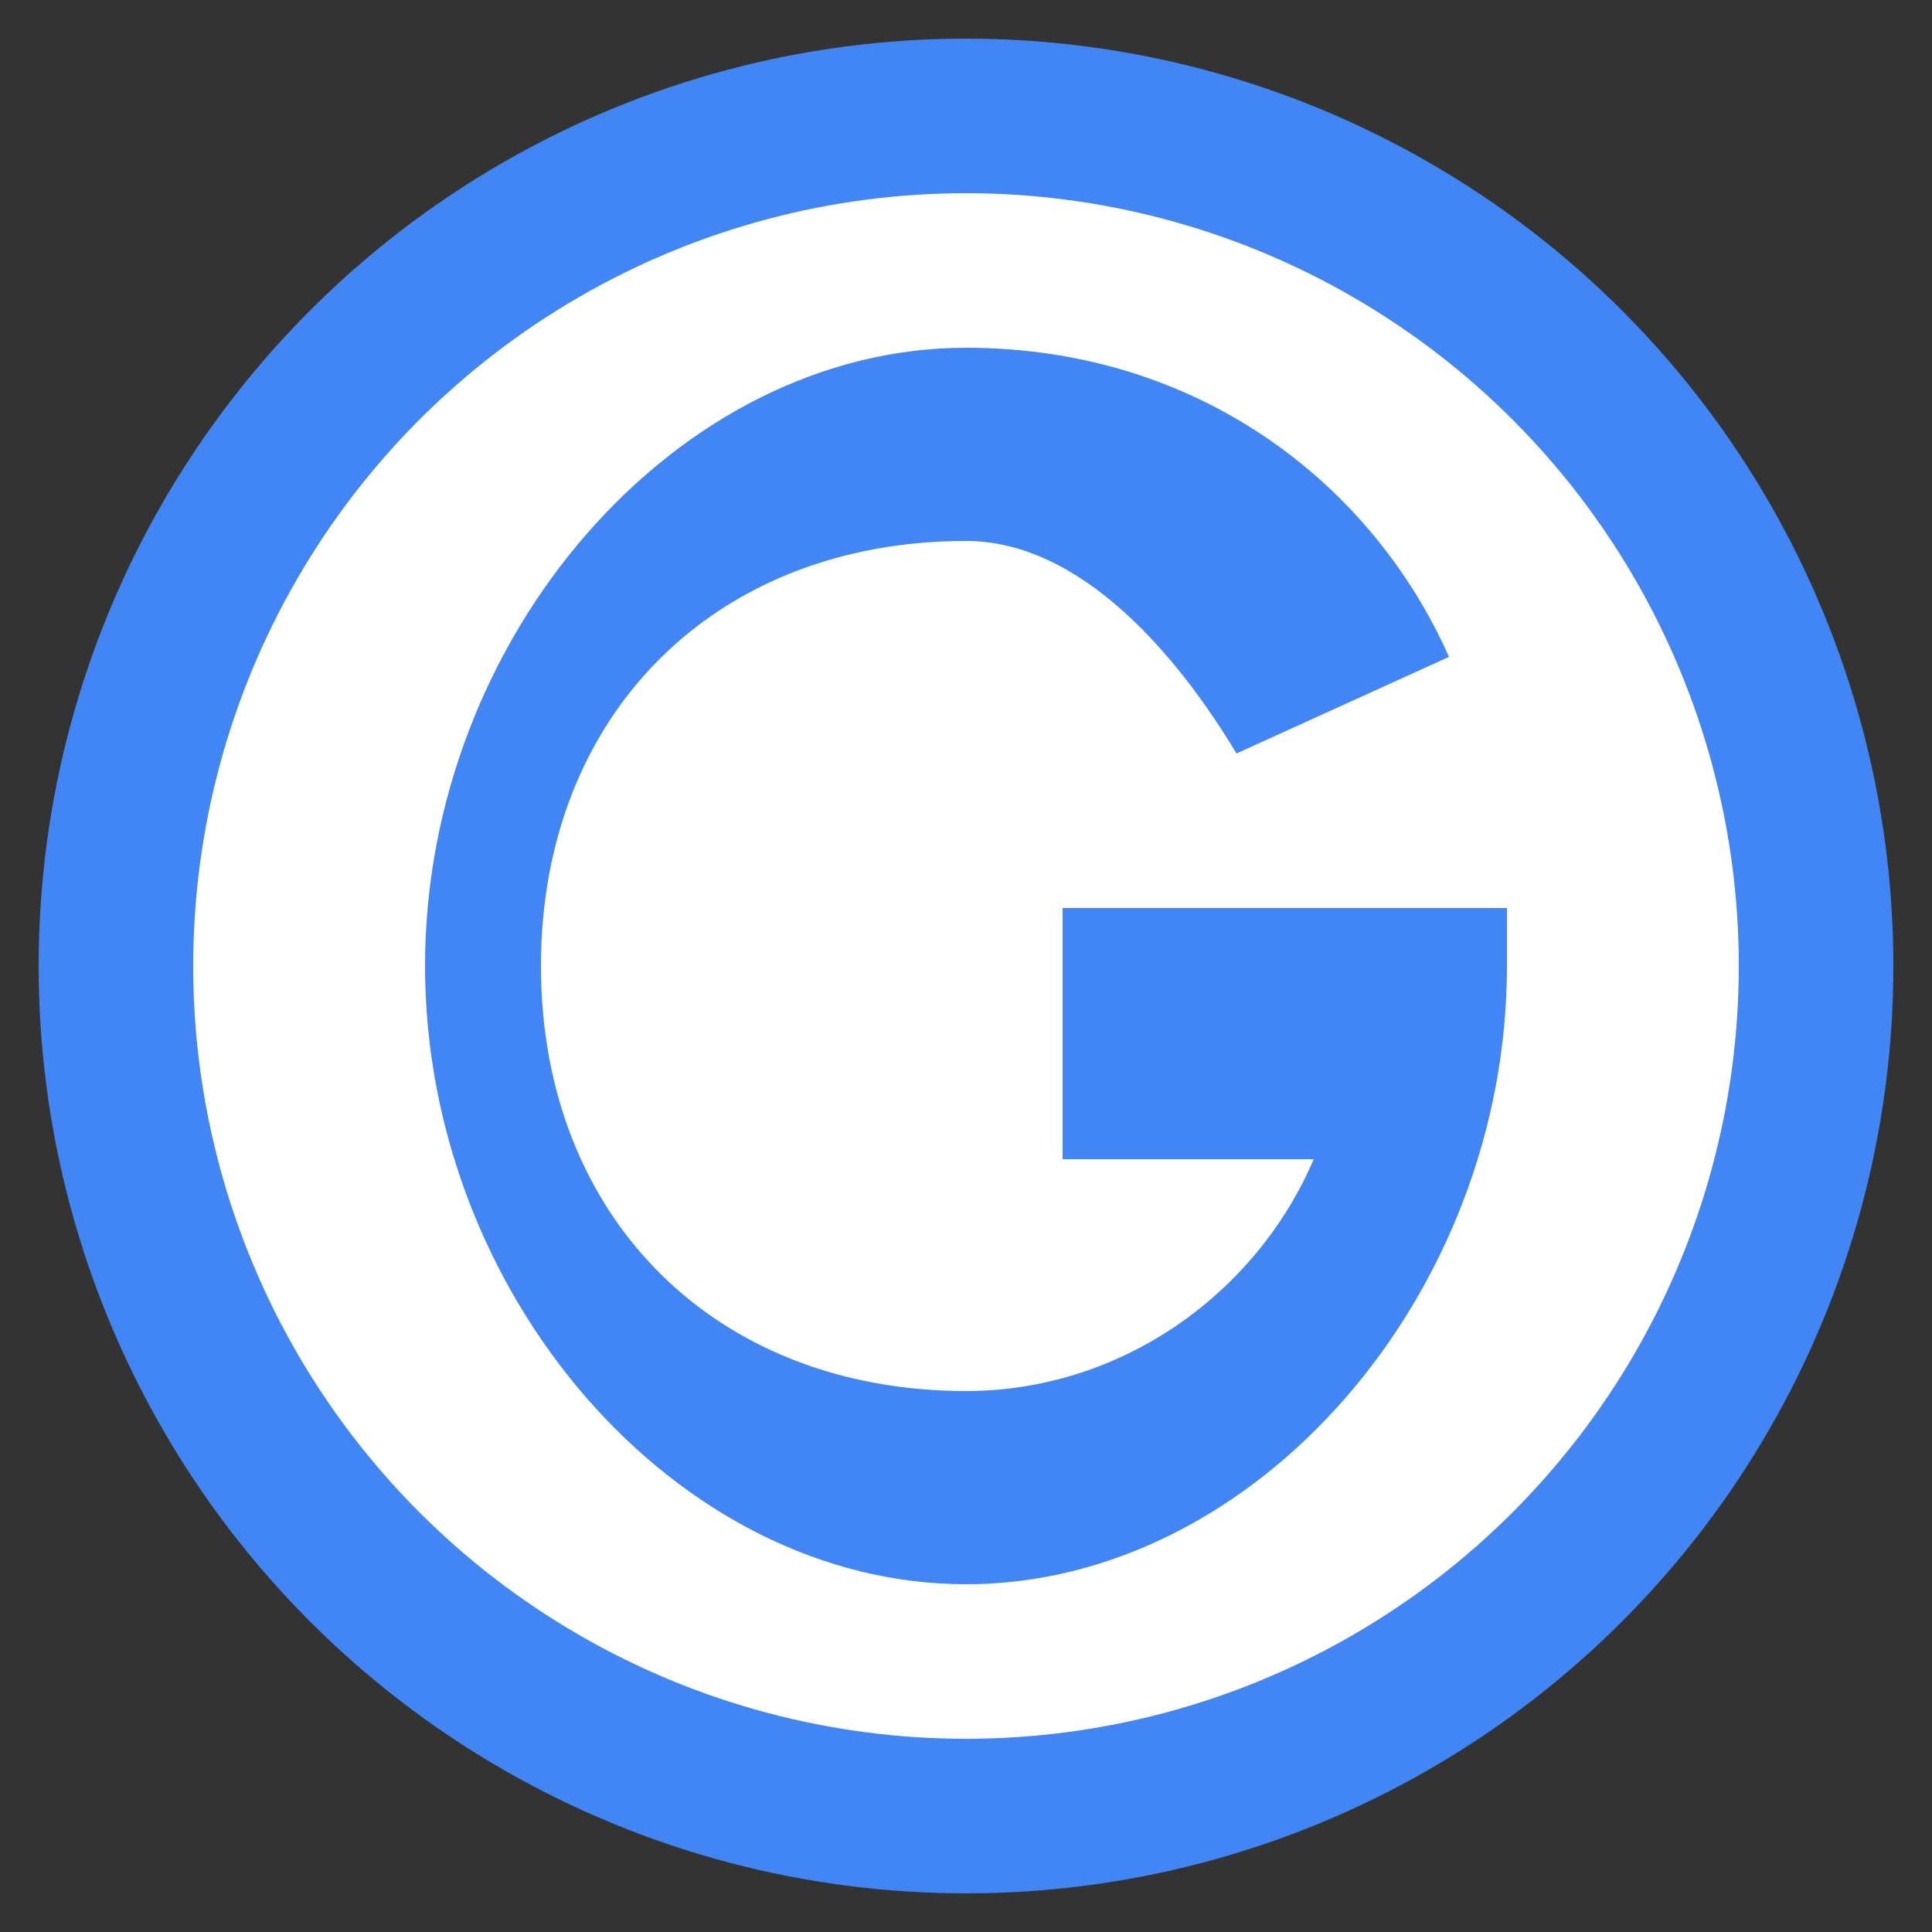
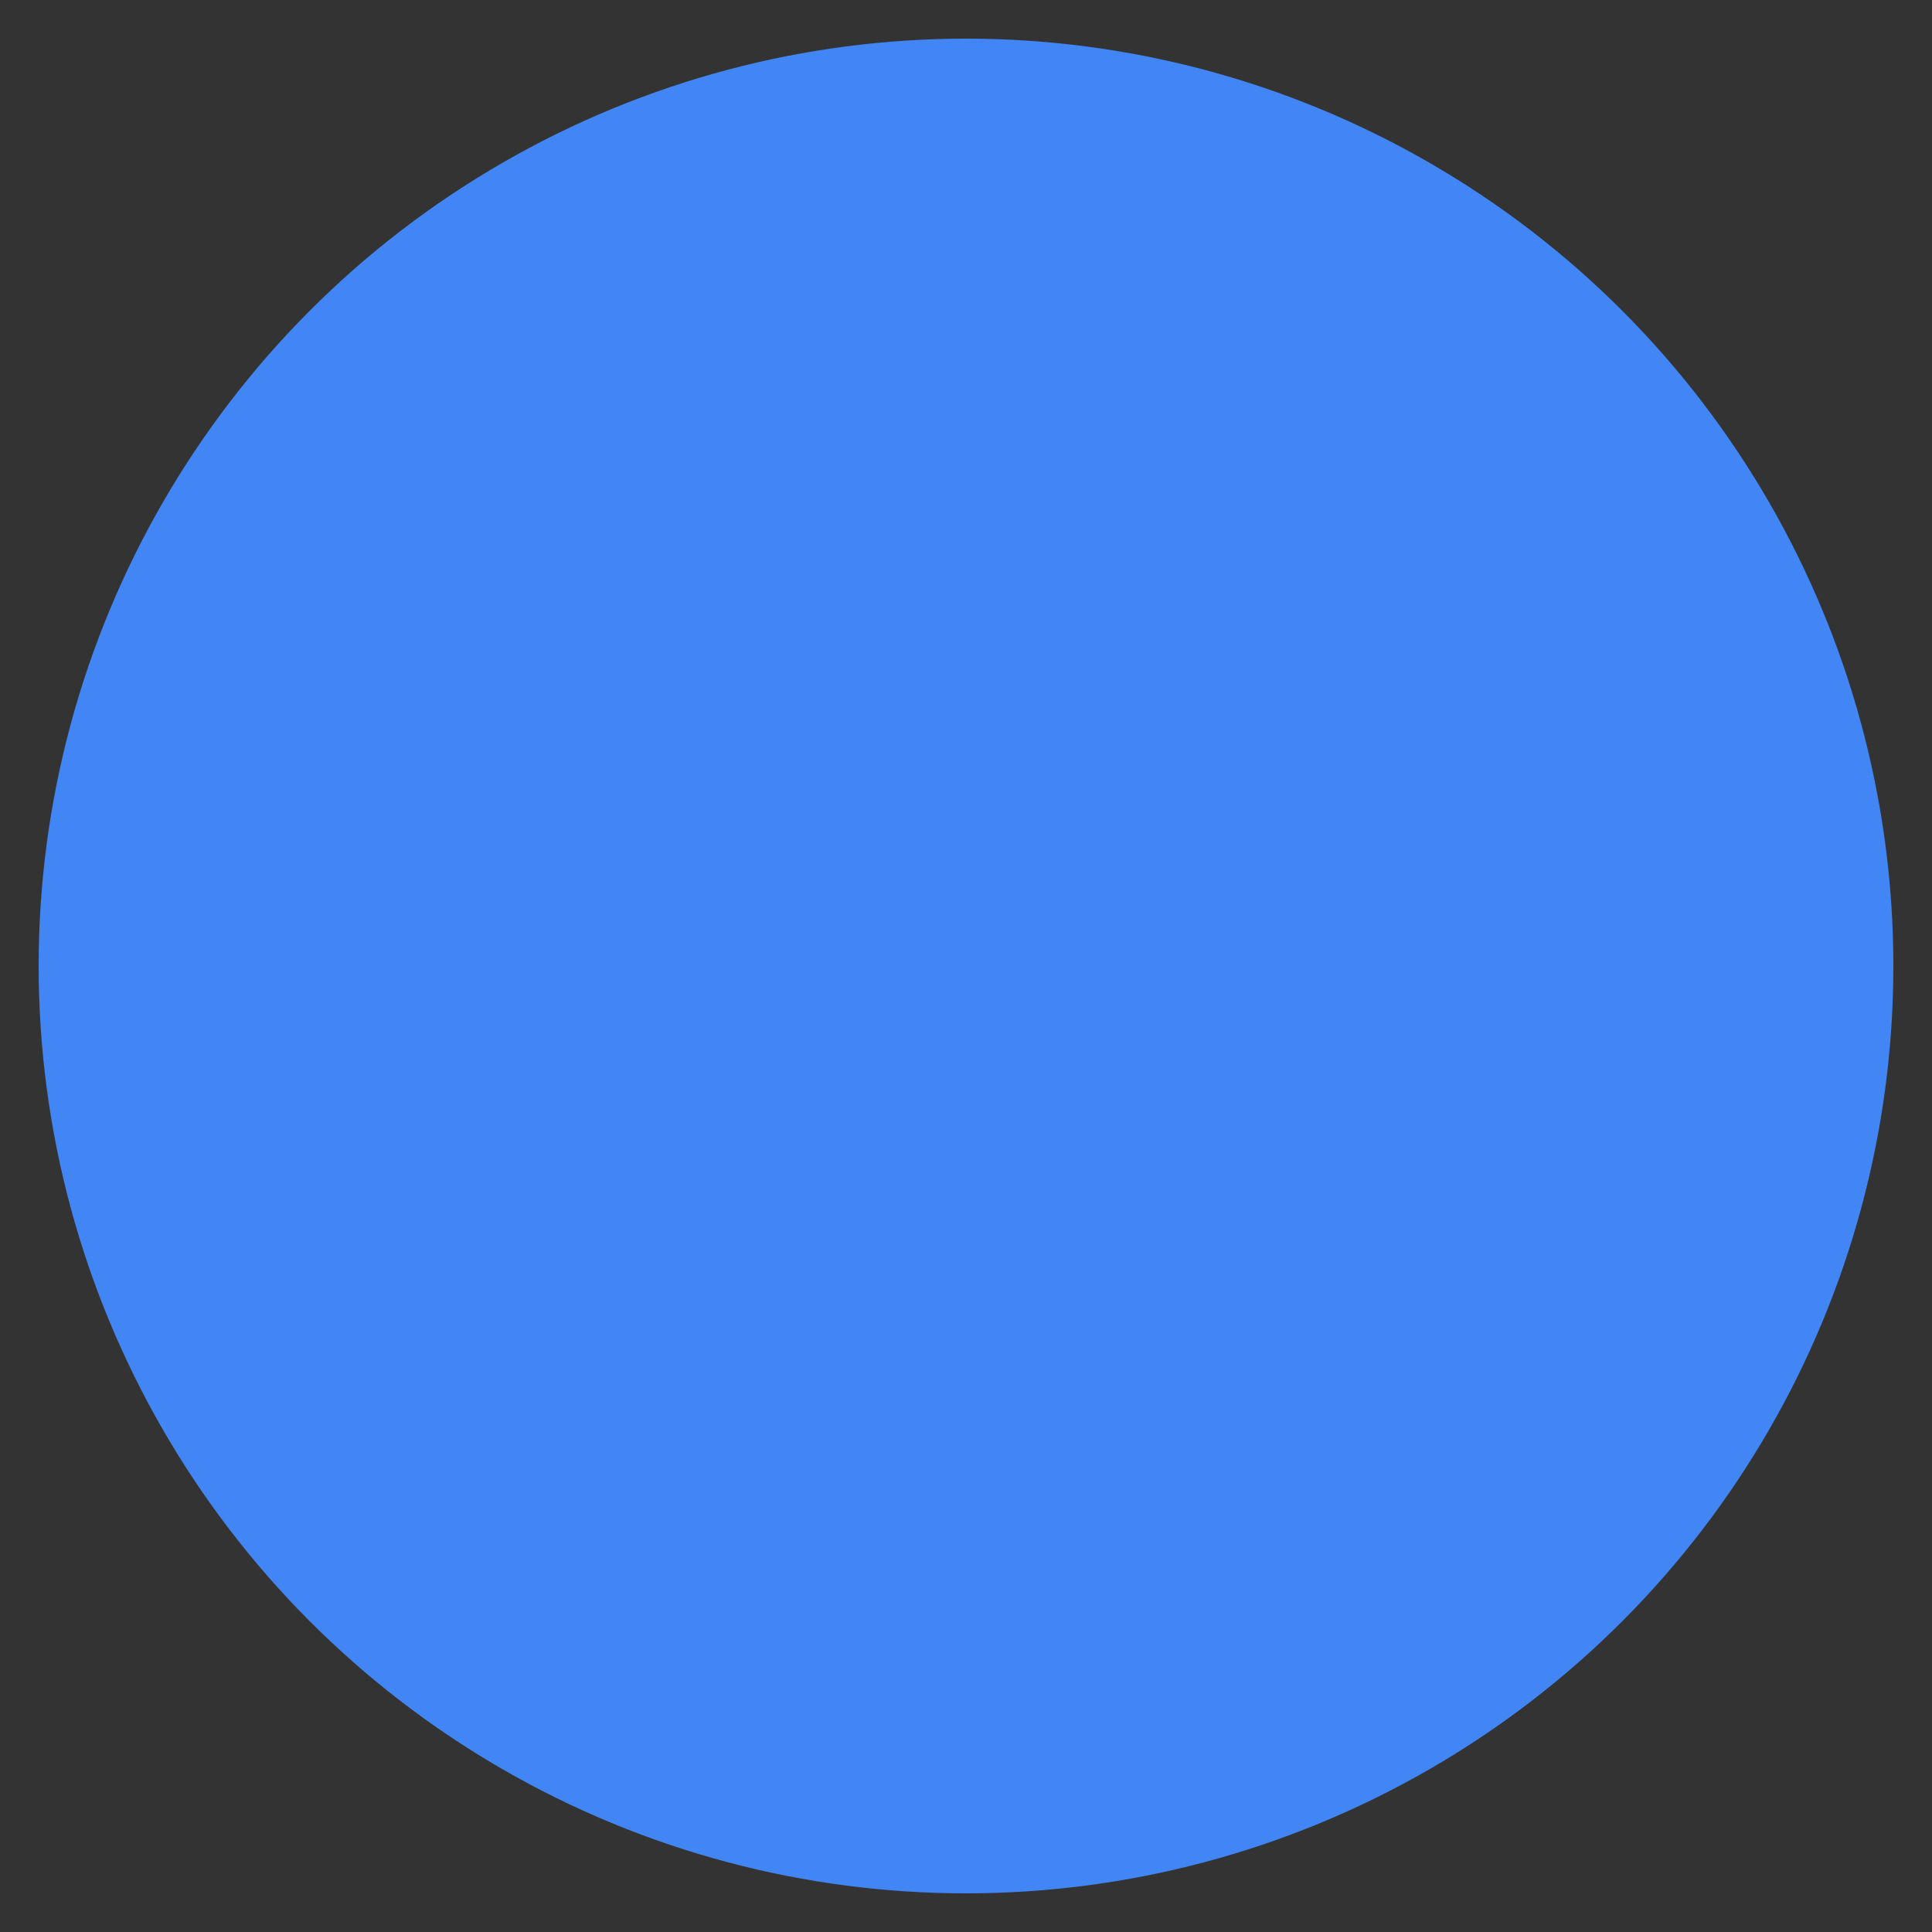
<svg xmlns="http://www.w3.org/2000/svg" version="1.1" width="100" height="100">
  <rect width="100%" height="100%" fill="#333333" stroke="none" />
  <svg viewBox="0 0 100 100">
    <circle cx="50" cy="50" r="48" fill="#4285F4" />
-     <circle cx="50" cy="50" r="40" fill="white" />
    <path d="M50 28 C37 28 28 37 28 50 C28 63 37 72 50 72 C58 72 65 67 68 60 L55 60 L55 47 L78 47 L78 50 C78 67 65 82 50 82 C35 82 22 67 22 50 C22 33 35 18 50 18 C62 18 71 25 75 34 L64 39 C61 34 56 28 50 28 Z" fill="#4285F4" />
  </svg>
  <style>@media (prefers-color-scheme: light) { :root { filter: none; } }
@media (prefers-color-scheme: dark) { :root { filter: none; } }
</style>
</svg>